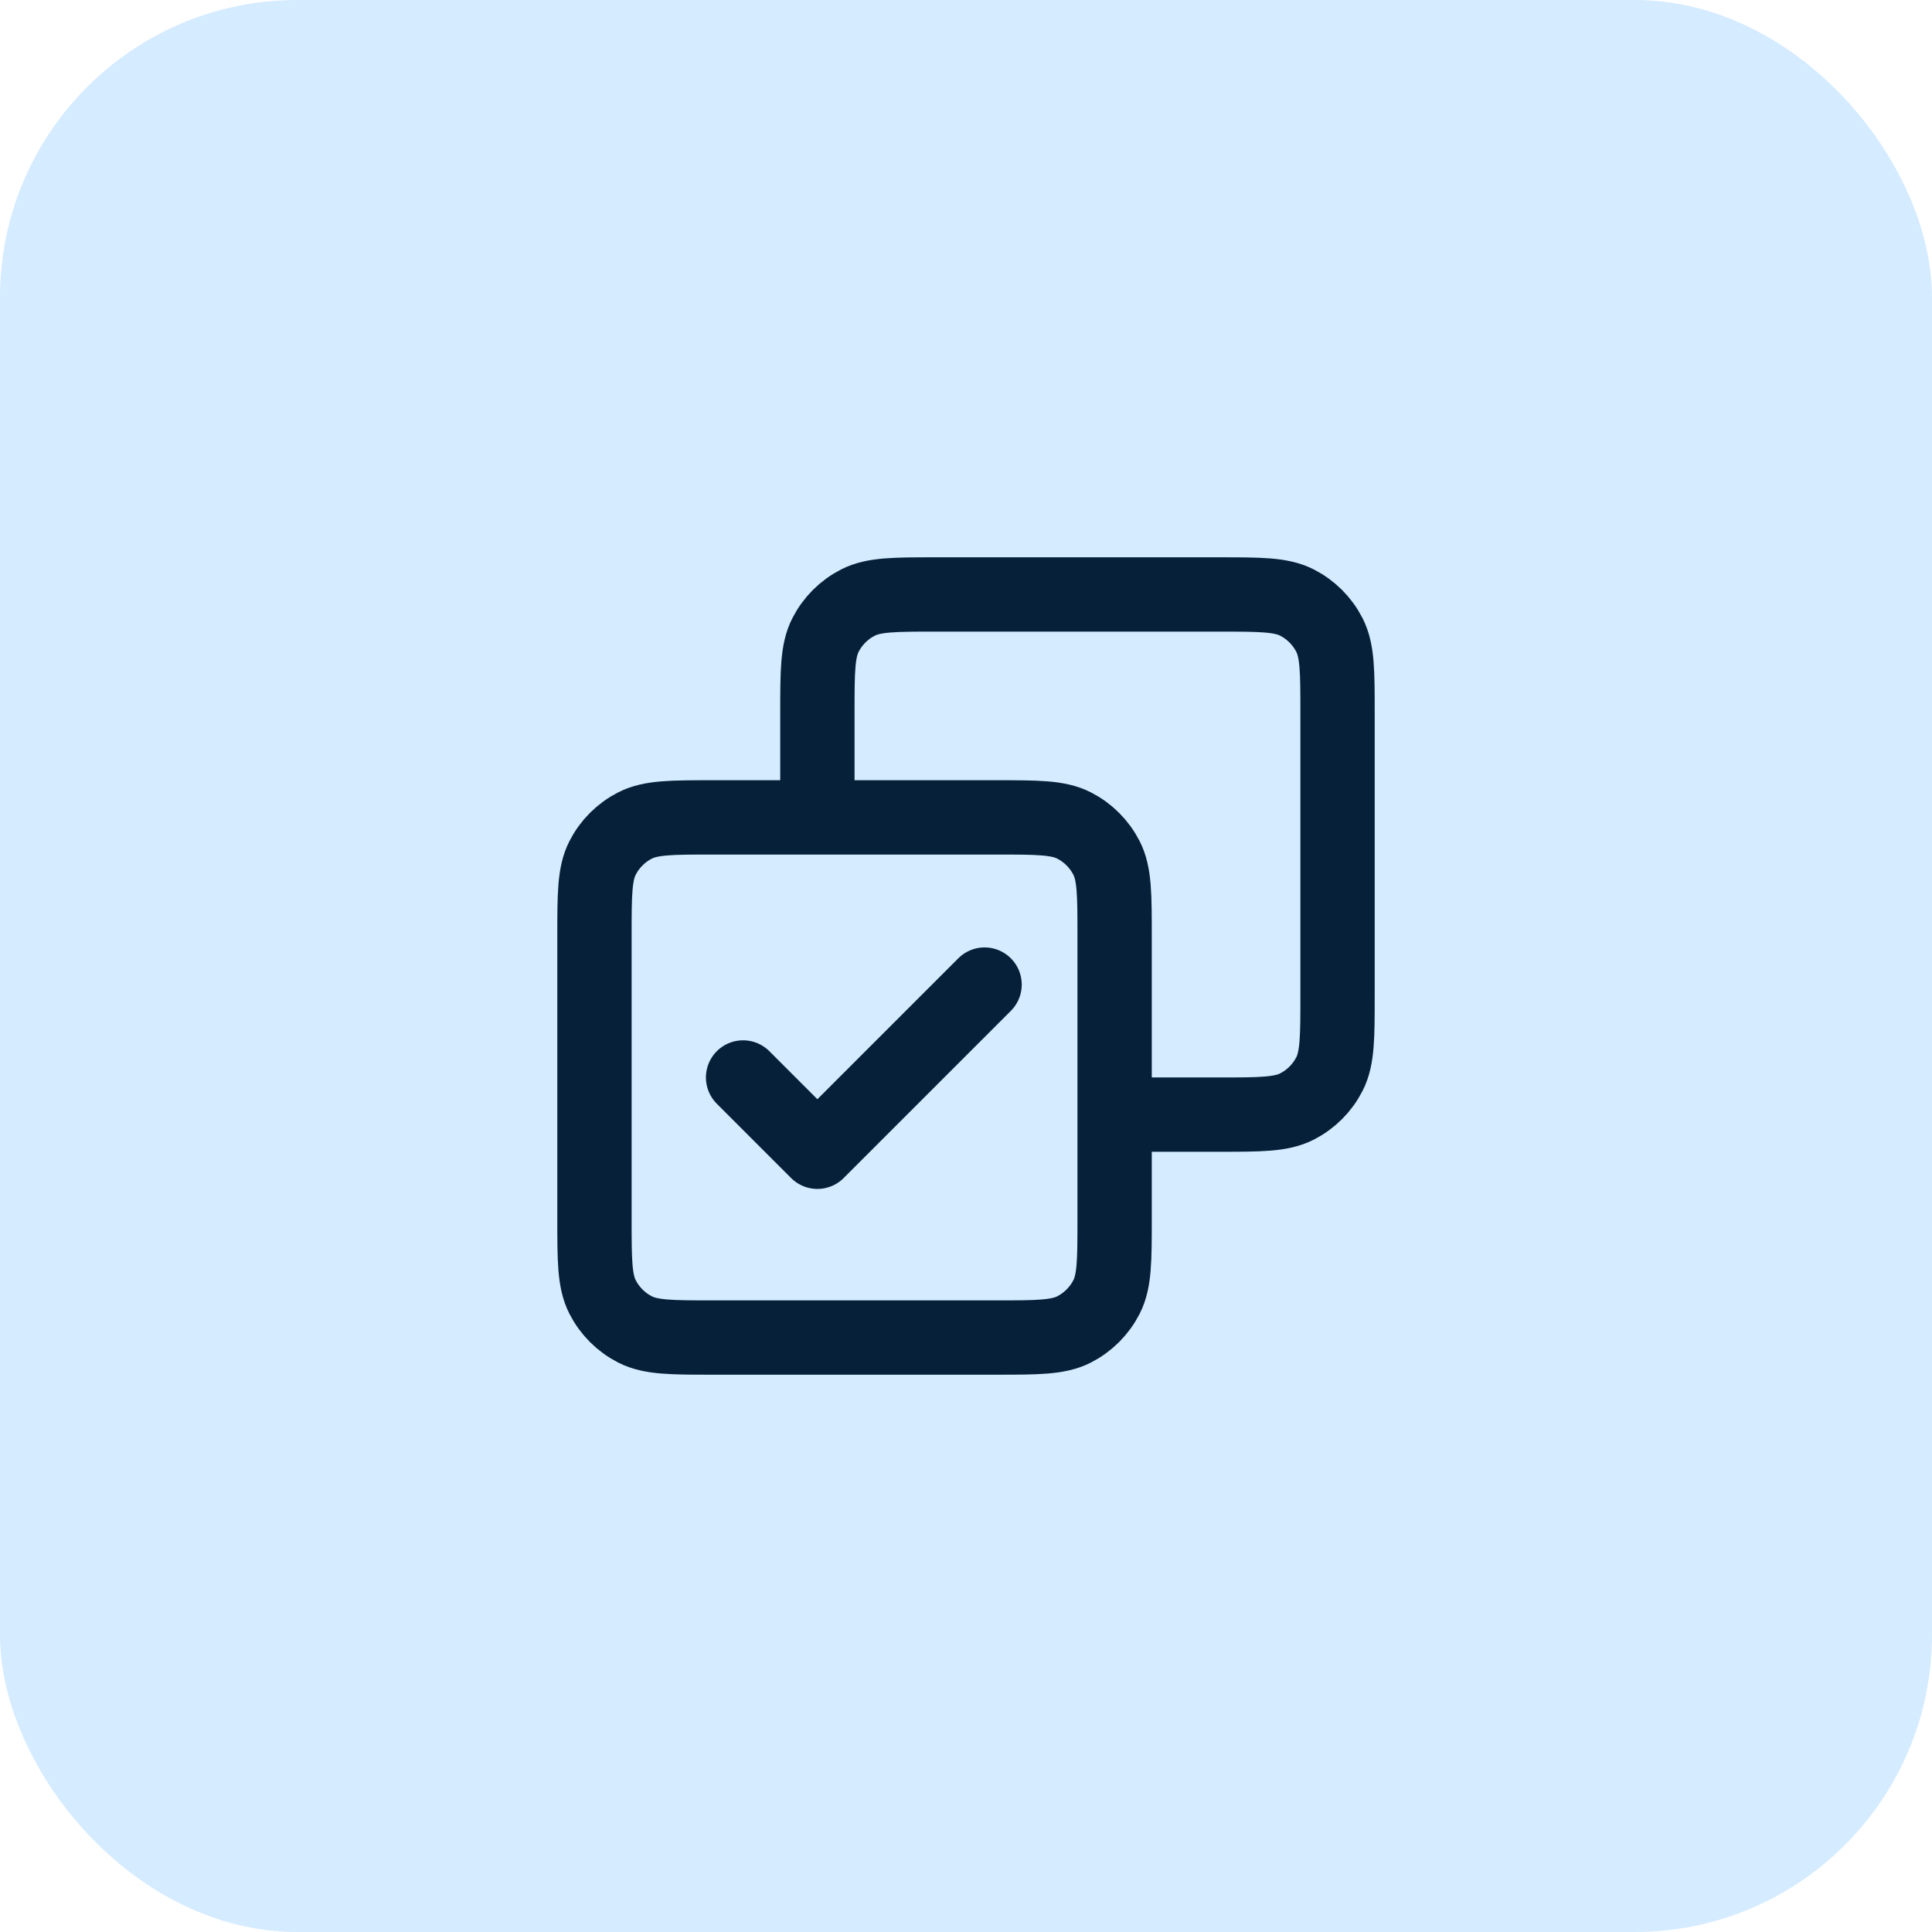
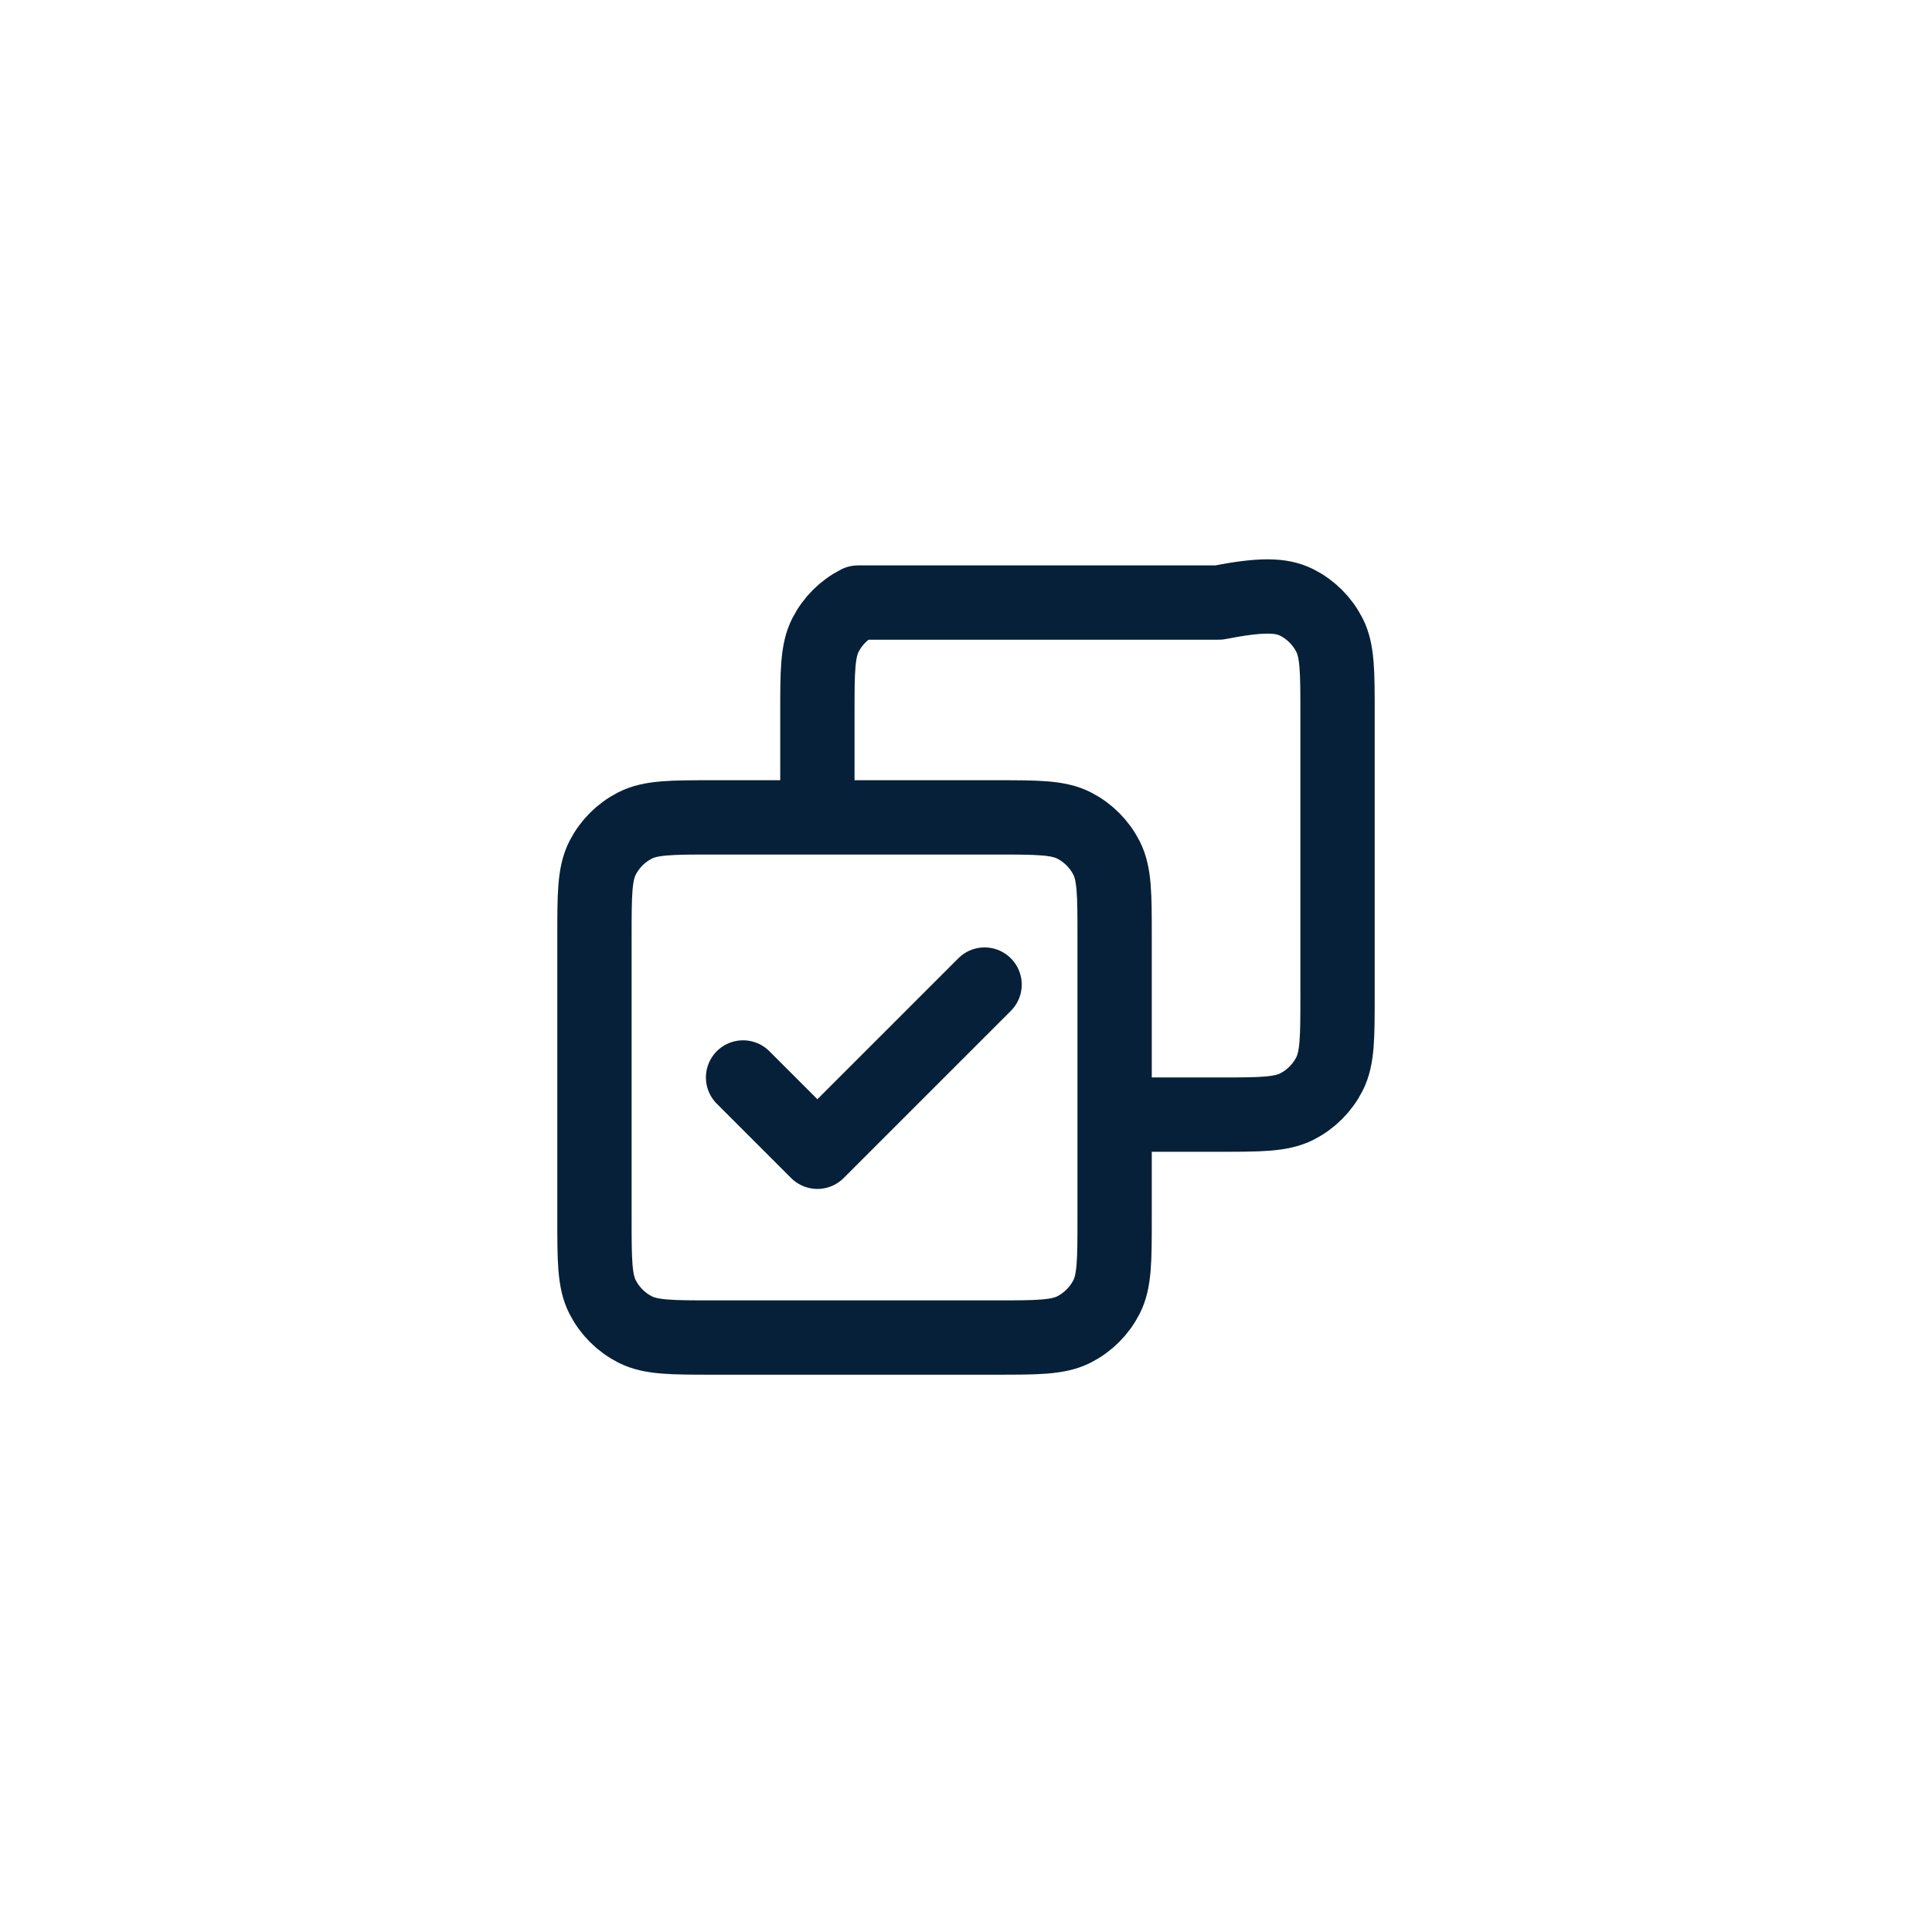
<svg xmlns="http://www.w3.org/2000/svg" width="52" height="52" viewBox="0 0 52 52" fill="none">
-   <rect width="52" height="52" rx="8" fill="#D5EBFF" />
-   <path d="M20 29L22 31L26.5 26.5M22 22V19.2C22 18.08 22 17.52 22.218 17.092C22.41 16.716 22.716 16.41 23.092 16.218C23.52 16 24.08 16 25.2 16H32.8C33.92 16 34.48 16 34.908 16.218C35.284 16.41 35.59 16.716 35.782 17.092C36 17.52 36 18.08 36 19.2V26.8C36 27.92 36 28.48 35.782 28.908C35.59 29.284 35.284 29.59 34.908 29.782C34.48 30 33.92 30 32.8 30H30M19.2 36H26.8C27.92 36 28.48 36 28.908 35.782C29.284 35.59 29.59 35.284 29.782 34.908C30 34.48 30 33.92 30 32.8V25.2C30 24.08 30 23.52 29.782 23.092C29.59 22.716 29.284 22.41 28.908 22.218C28.48 22 27.92 22 26.8 22H19.2C18.08 22 17.52 22 17.092 22.218C16.716 22.41 16.41 22.716 16.218 23.092C16 23.52 16 24.08 16 25.2V32.8C16 33.92 16 34.48 16.218 34.908C16.41 35.284 16.716 35.59 17.092 35.782C17.52 36 18.08 36 19.2 36Z" stroke="#052038" stroke-width="2" stroke-linecap="round" stroke-linejoin="round" />
+   <path d="M20 29L22 31L26.5 26.5M22 22V19.2C22 18.08 22 17.52 22.218 17.092C22.41 16.716 22.716 16.41 23.092 16.218H32.8C33.92 16 34.48 16 34.908 16.218C35.284 16.41 35.59 16.716 35.782 17.092C36 17.52 36 18.08 36 19.2V26.8C36 27.92 36 28.48 35.782 28.908C35.59 29.284 35.284 29.59 34.908 29.782C34.48 30 33.92 30 32.8 30H30M19.2 36H26.8C27.92 36 28.48 36 28.908 35.782C29.284 35.59 29.59 35.284 29.782 34.908C30 34.48 30 33.92 30 32.8V25.2C30 24.08 30 23.52 29.782 23.092C29.59 22.716 29.284 22.41 28.908 22.218C28.48 22 27.92 22 26.8 22H19.2C18.08 22 17.52 22 17.092 22.218C16.716 22.41 16.41 22.716 16.218 23.092C16 23.52 16 24.08 16 25.2V32.8C16 33.92 16 34.48 16.218 34.908C16.41 35.284 16.716 35.59 17.092 35.782C17.52 36 18.08 36 19.2 36Z" stroke="#052038" stroke-width="2" stroke-linecap="round" stroke-linejoin="round" />
</svg>